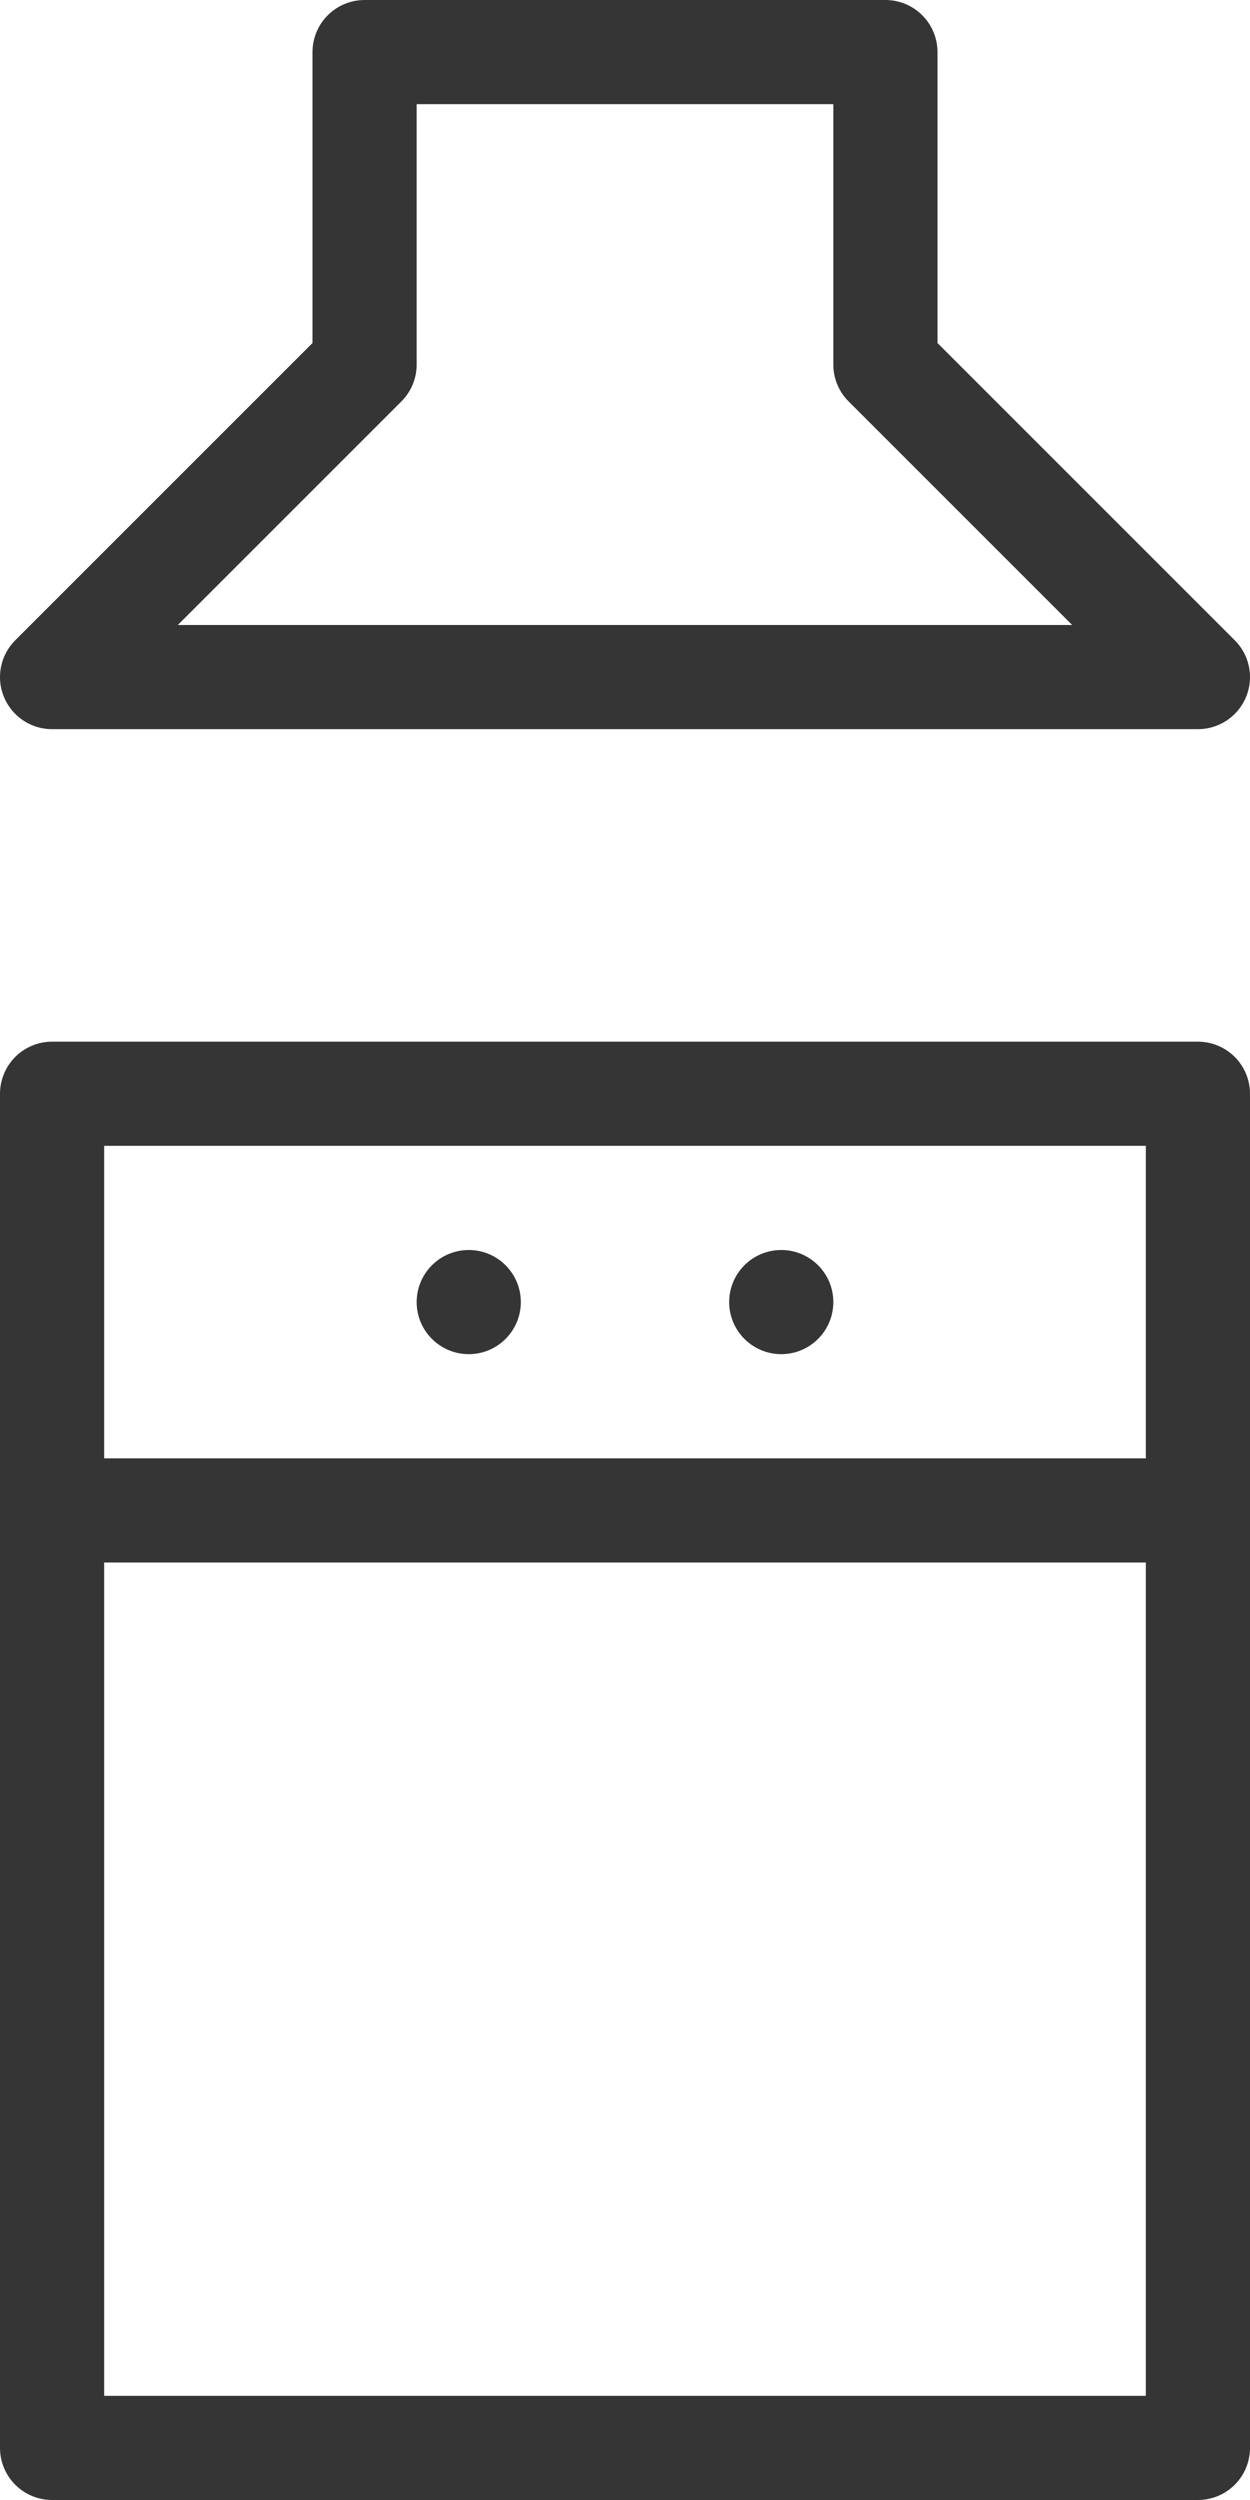
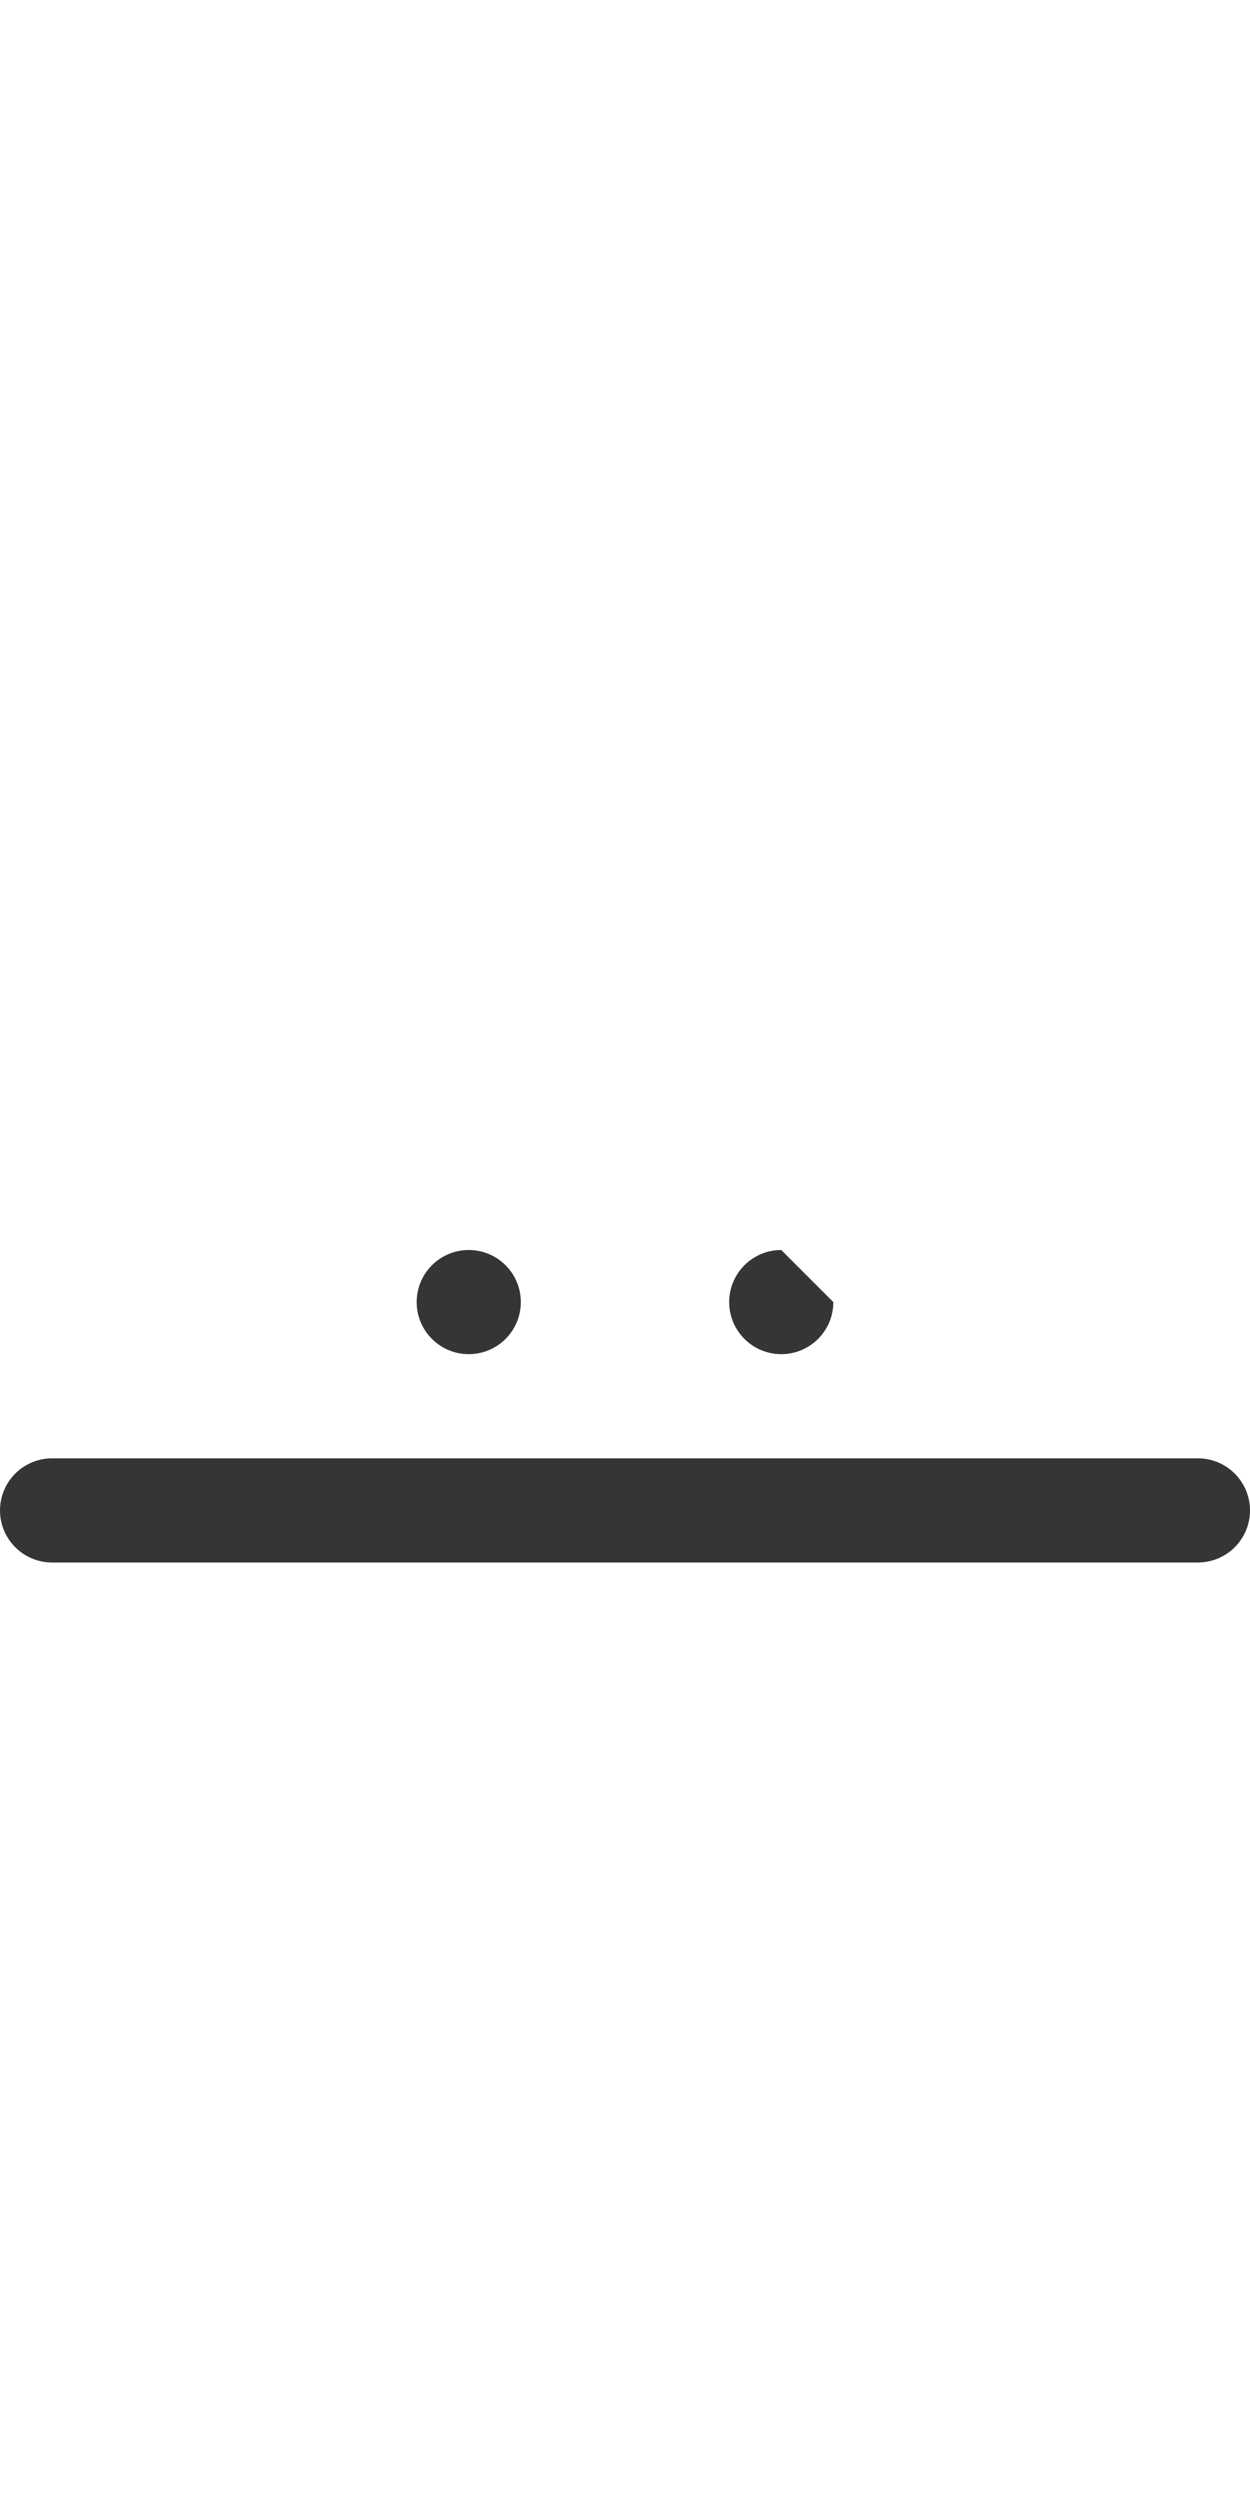
<svg xmlns="http://www.w3.org/2000/svg" width="12px" height="24px" viewBox="0 0 12 24" version="1.1">
  <title>Group 7</title>
  <desc>Created with Sketch.</desc>
  <g id="Page-1" stroke="none" stroke-width="1" fill="none" fill-rule="evenodd">
    <g id="Desktop-HD-Copy-2" transform="translate(-661, -2837)">
      <g id="Group-7" transform="translate(661, 2837)">
-         <polygon id="Stroke-1" stroke="#353535" stroke-linecap="round" stroke-linejoin="round" points="0.5 23.5 11.5 23.5 11.5 10.5 0.5 10.5" />
        <path d="M11.5,14.5 L0.5,14.5" id="Stroke-3" stroke="#353535" stroke-linecap="round" stroke-linejoin="round" />
        <path d="M5,12.5 C5,12.776 4.776,13 4.5,13 C4.224,13 4,12.776 4,12.5 C4,12.224 4.224,12 4.5,12 C4.776,12 5,12.224 5,12.5" id="Fill-4" fill="#353535" />
-         <path d="M8,12.5 C8,12.776 7.776,13 7.5,13 C7.224,13 7,12.776 7,12.5 C7,12.224 7.224,12 7.5,12 C7.776,12 8,12.224 8,12.5" id="Fill-5" fill="#353535" />
-         <polygon id="Stroke-6" stroke="#353535" stroke-linecap="round" stroke-linejoin="round" points="8.5 3.5 8.5 0.5 3.5 0.5 3.5 3.5 0.5 6.5 11.5 6.5" />
+         <path d="M8,12.5 C8,12.776 7.776,13 7.5,13 C7.224,13 7,12.776 7,12.5 C7,12.224 7.224,12 7.5,12 " id="Fill-5" fill="#353535" />
      </g>
    </g>
  </g>
</svg>